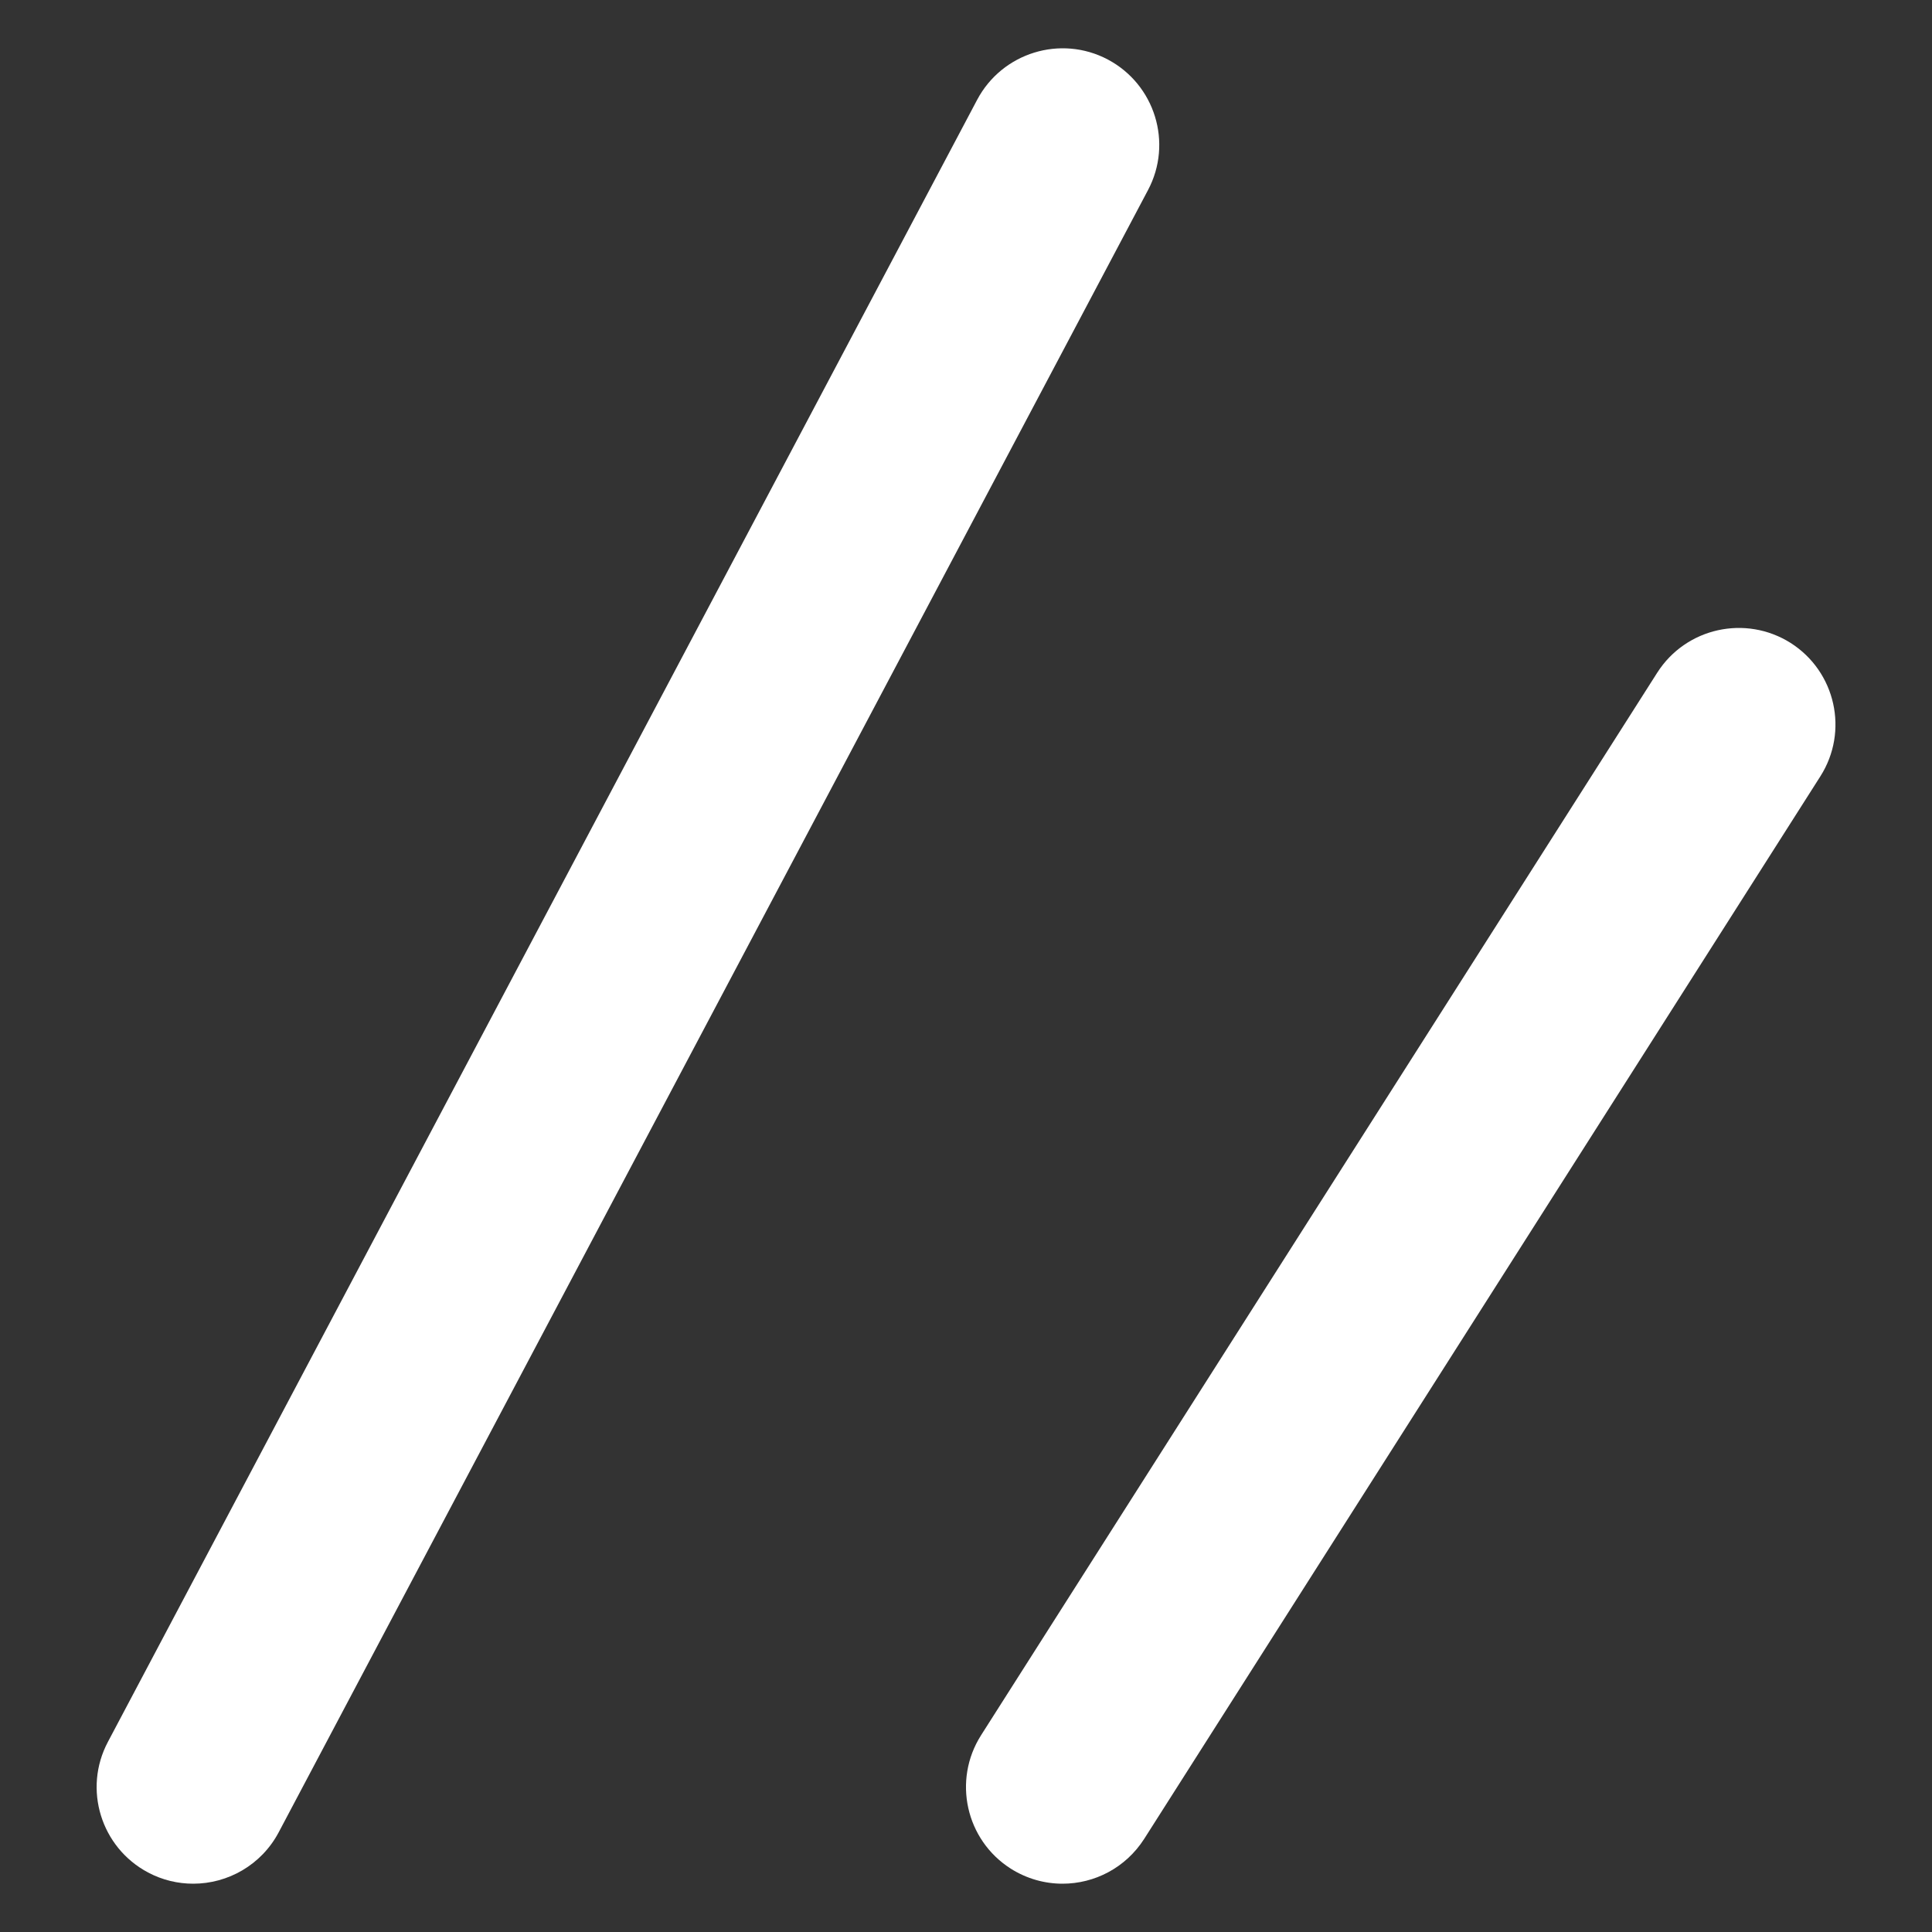
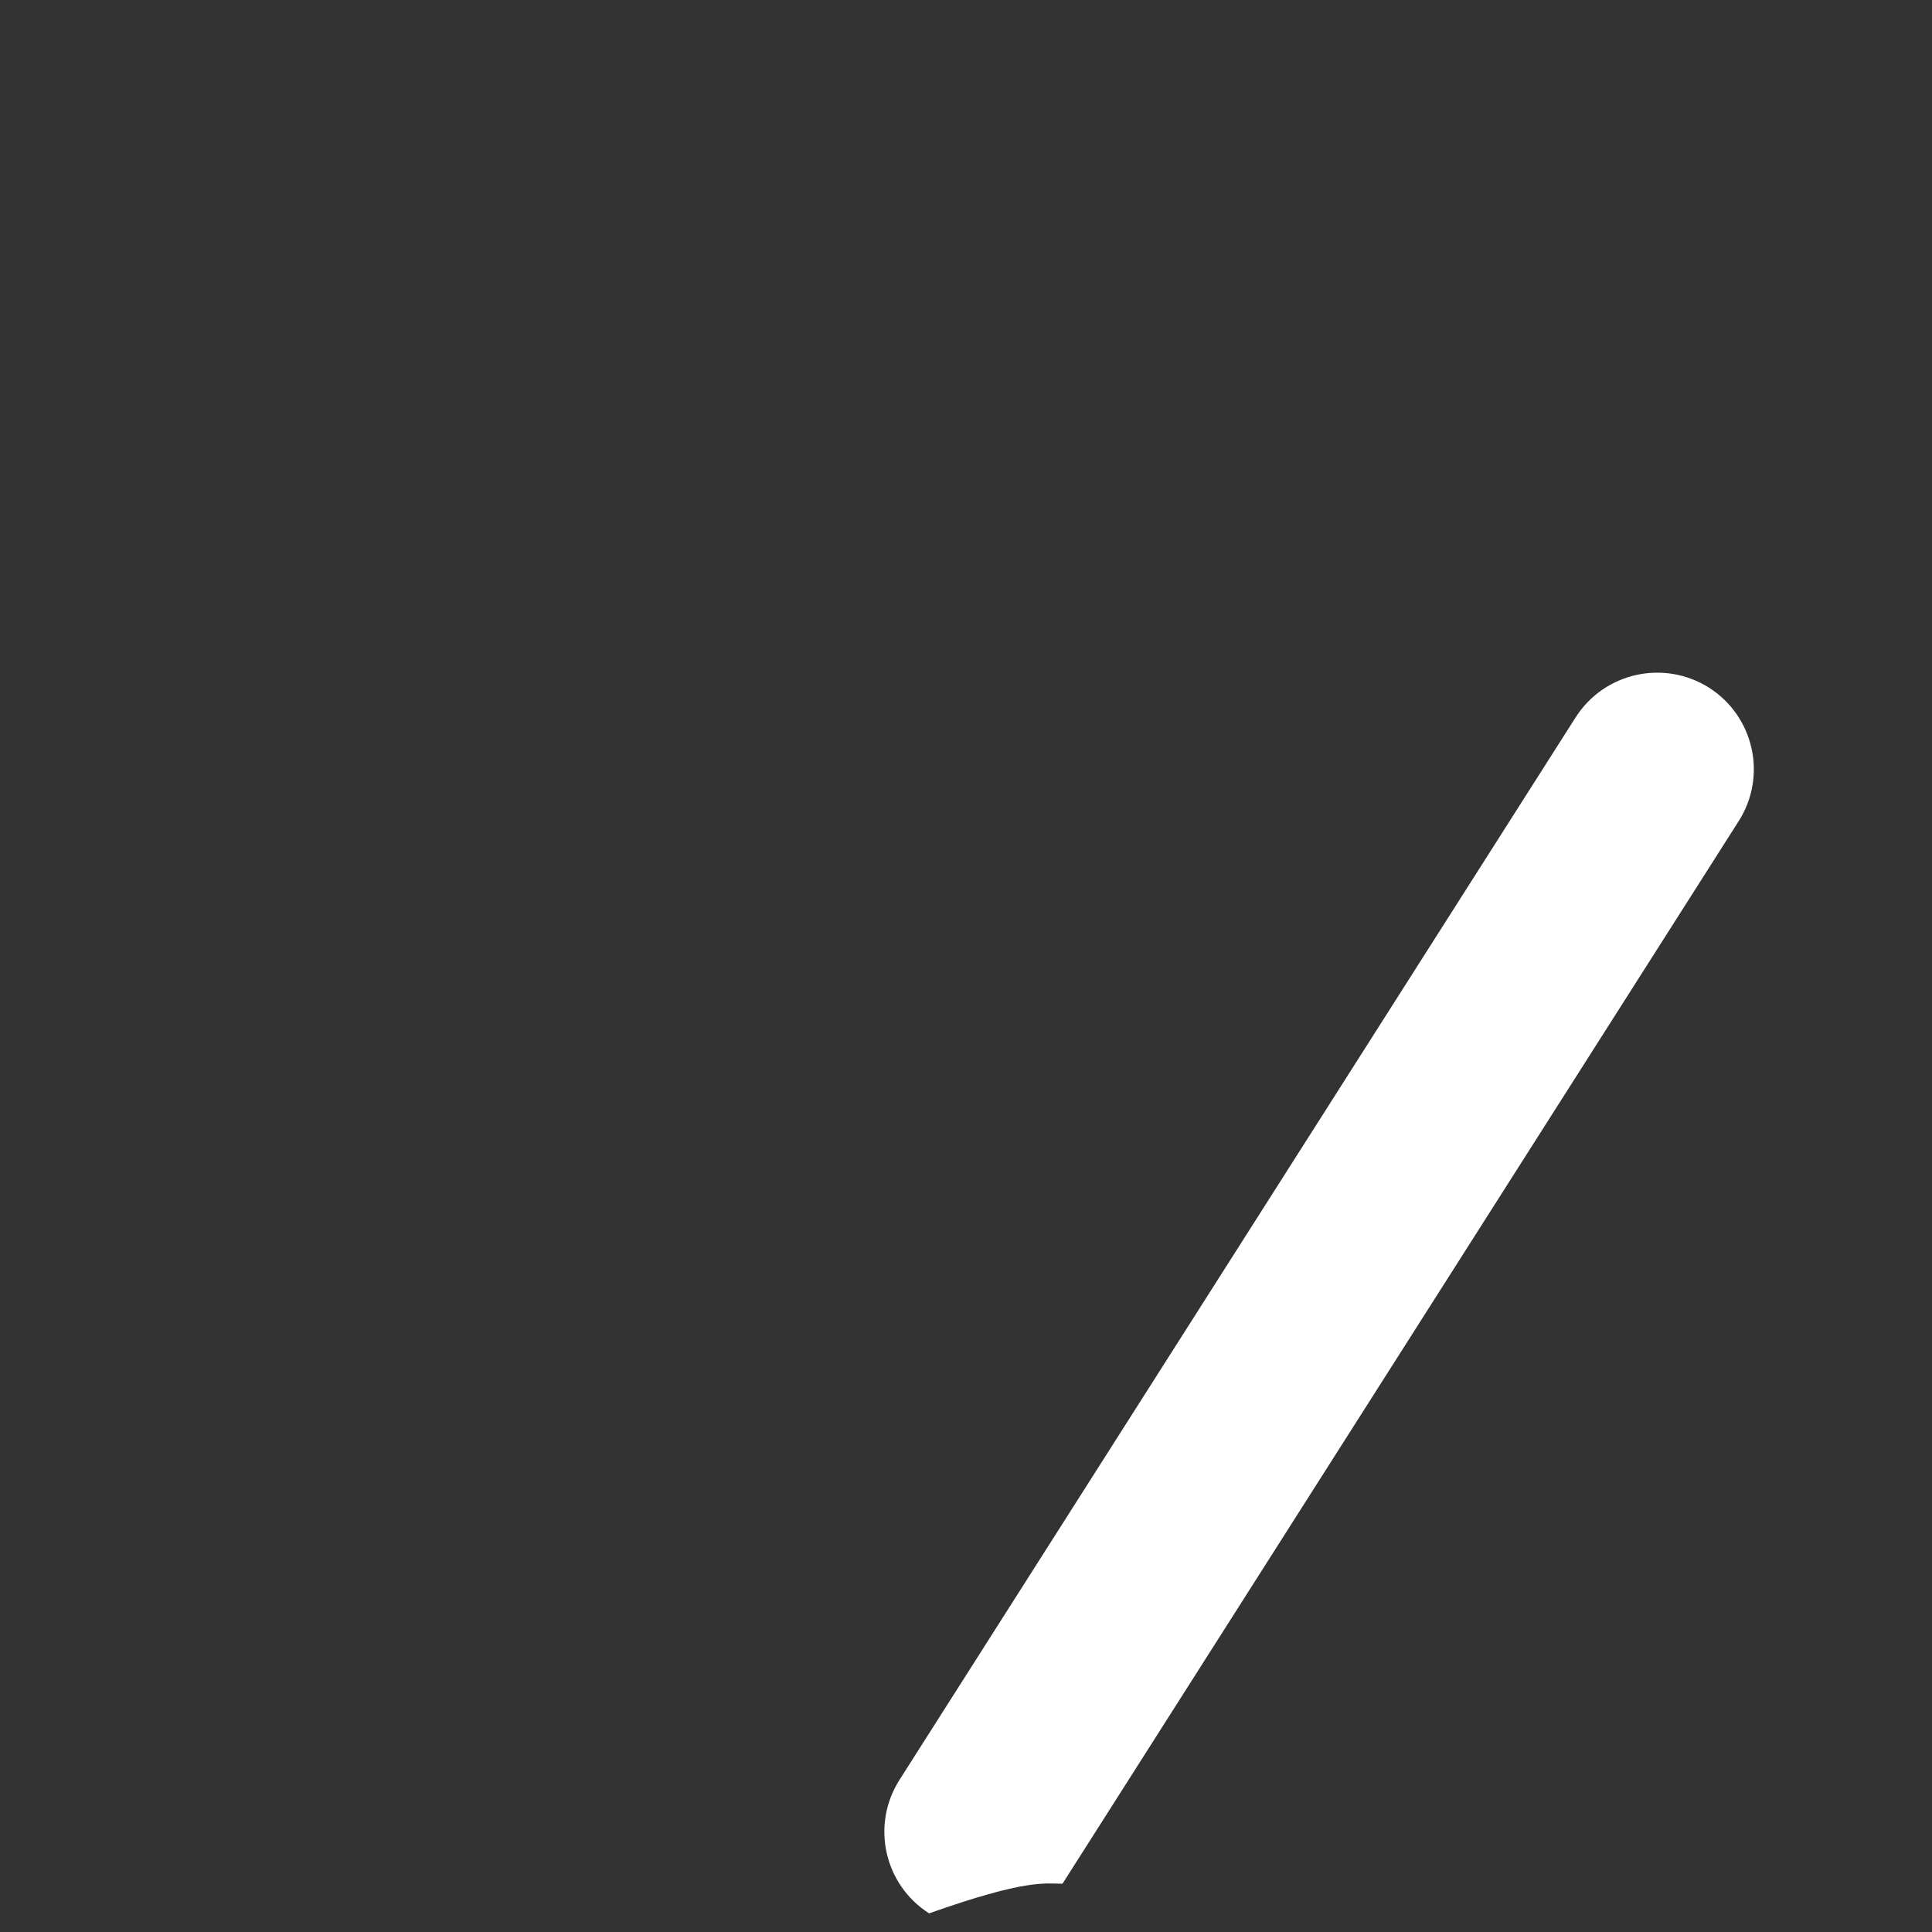
<svg xmlns="http://www.w3.org/2000/svg" version="1.1" id="レイヤー_1" x="0px" y="0px" width="20px" height="20px" viewBox="0 0 20 20" enable-background="new 0 0 20 20" xml:space="preserve">
  <rect x="0" y="0" width="20" height="20" fill="#333333" stroke="none" />
  <g>
-     <path fill="#FFFFFF" d="M2,19.5c0.358,0,0.705-0.193,0.885-0.532l8.999-17c0.259-0.488,0.072-1.093-0.416-1.352   c-0.488-0.258-1.093-0.071-1.352,0.416l-8.999,17c-0.259,0.488-0.072,1.093,0.416,1.352C1.682,19.463,1.842,19.5,2,19.5z" />
-     <path fill="#FFFFFF" d="M10.999,19.5c0.331,0,0.653-0.164,0.845-0.463l7-11c0.297-0.466,0.159-1.084-0.307-1.381   c-0.467-0.295-1.084-0.158-1.381,0.307l-7,11c-0.296,0.466-0.159,1.084,0.307,1.381C10.629,19.449,10.815,19.5,10.999,19.5z" />
+     <path fill="#FFFFFF" d="M10.999,19.5l7-11c0.297-0.466,0.159-1.084-0.307-1.381   c-0.467-0.295-1.084-0.158-1.381,0.307l-7,11c-0.296,0.466-0.159,1.084,0.307,1.381C10.629,19.449,10.815,19.5,10.999,19.5z" />
  </g>
</svg>